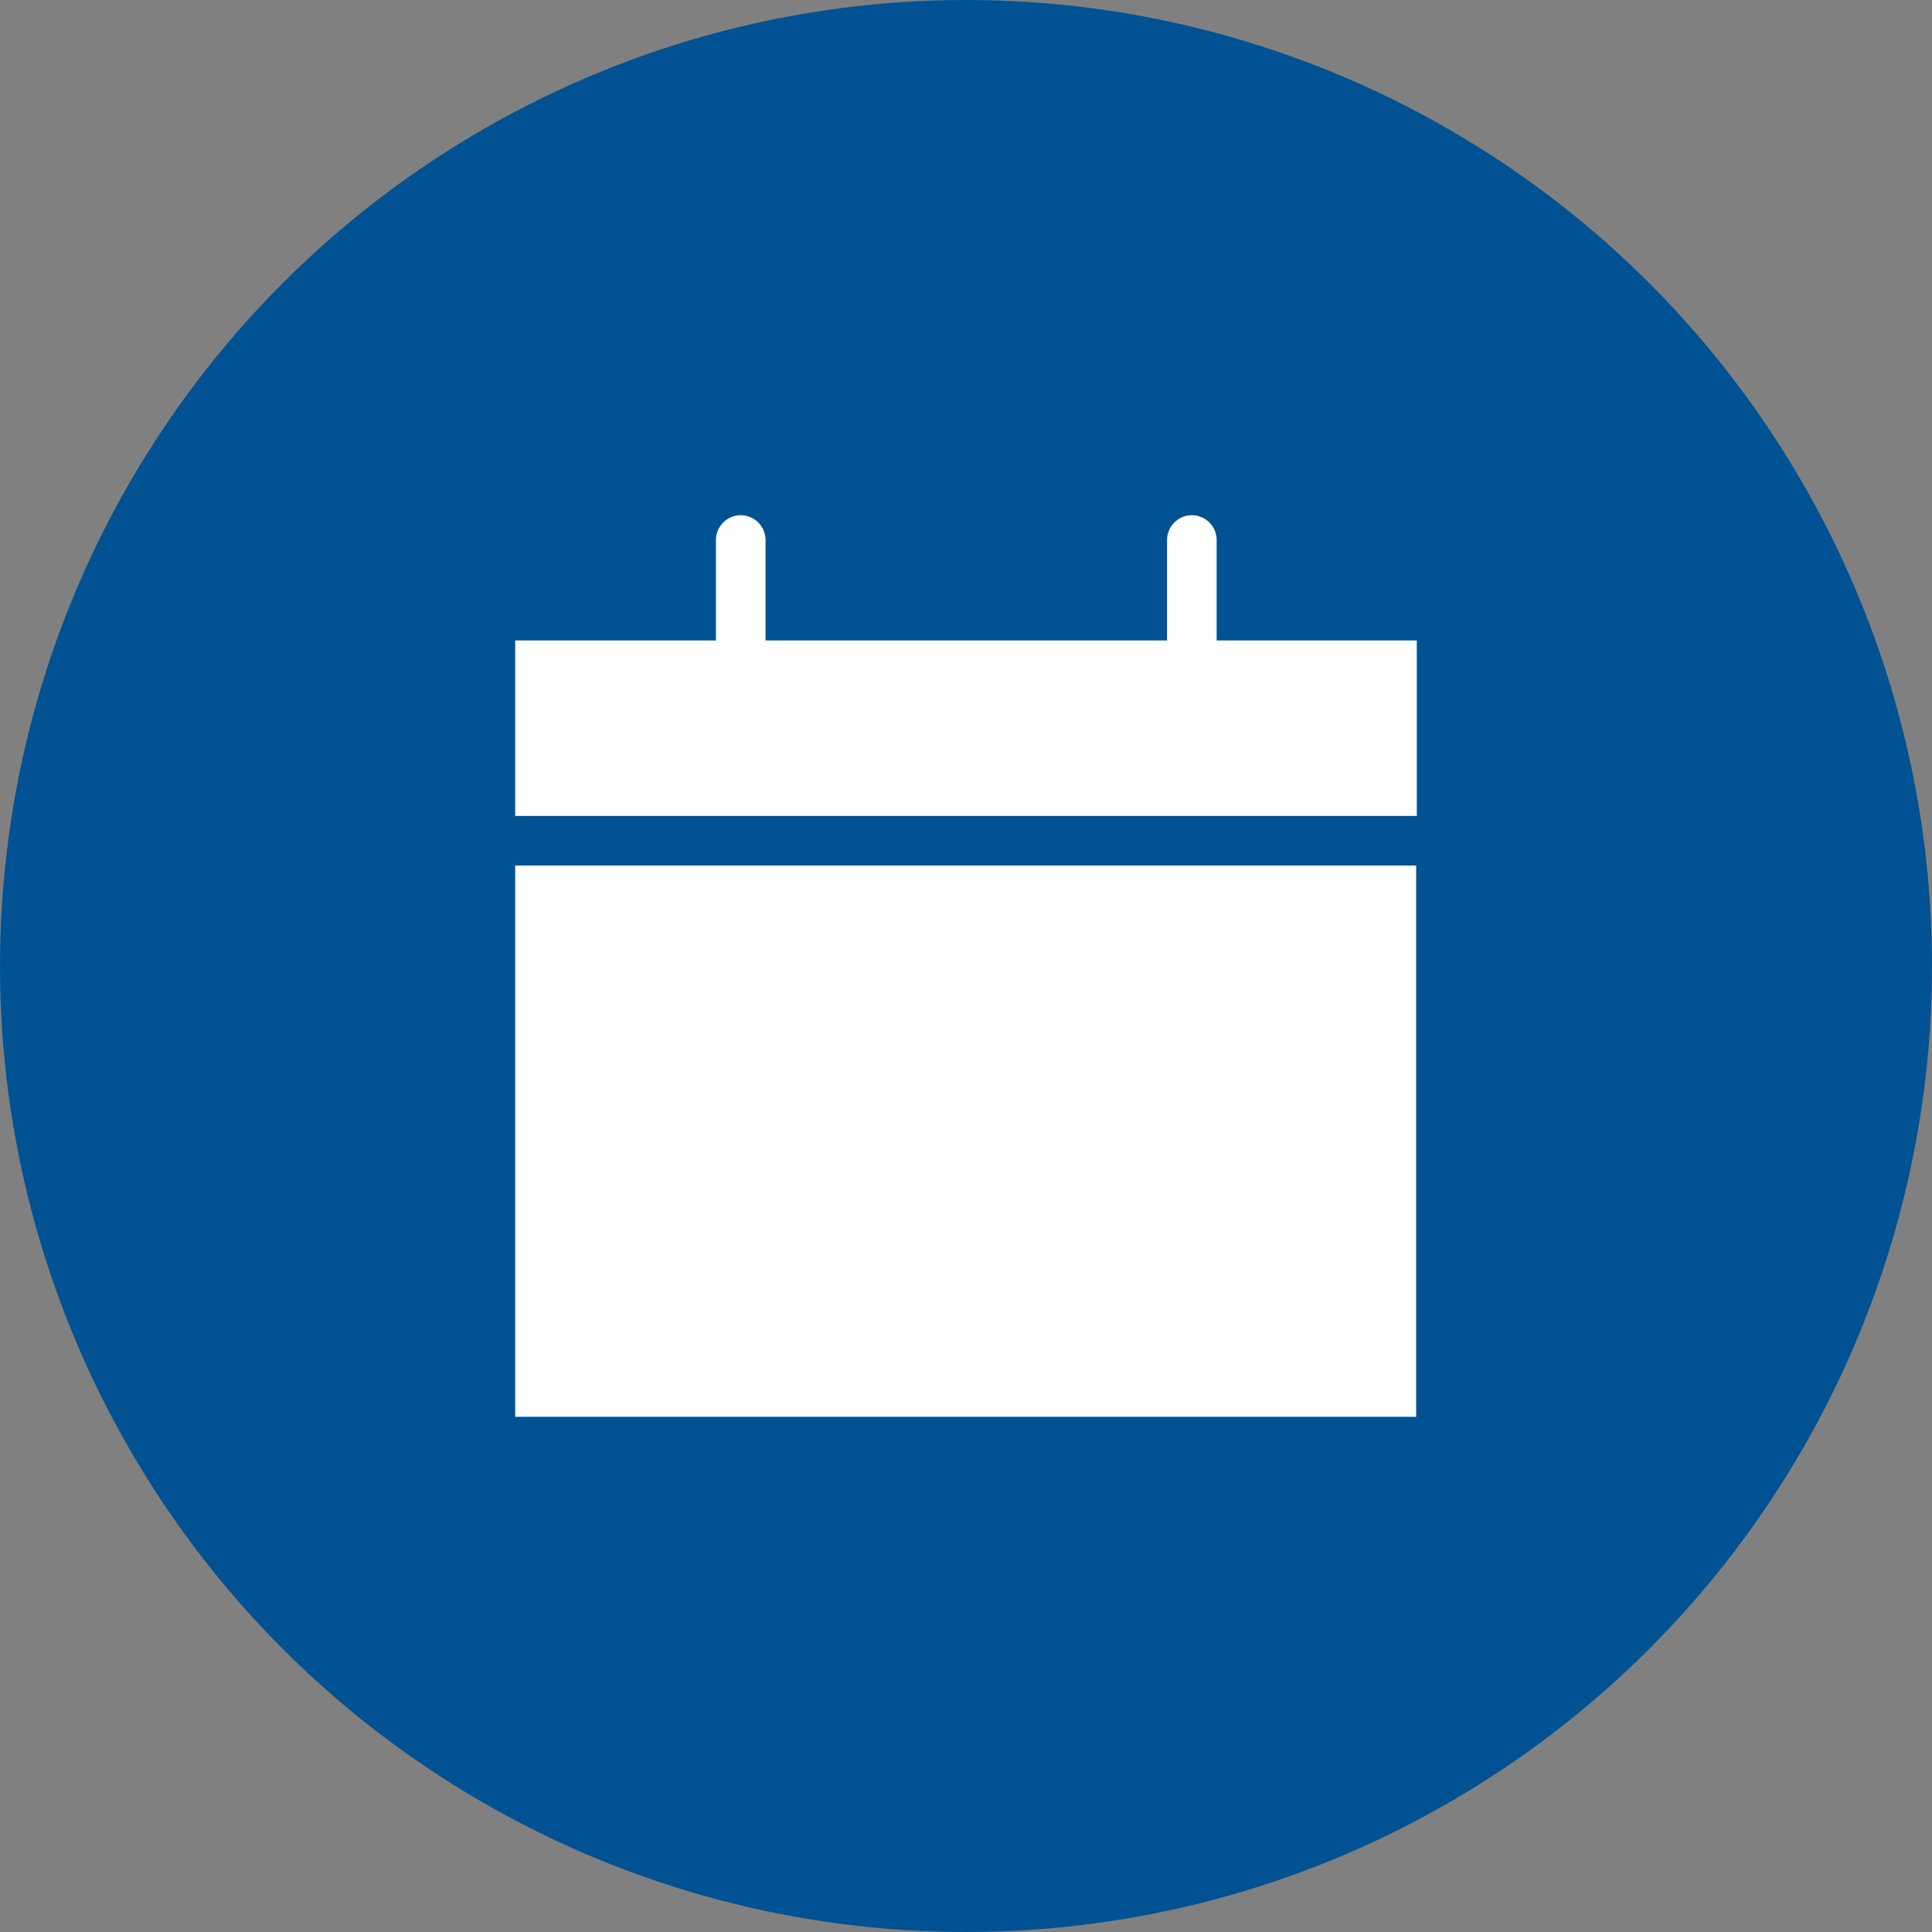
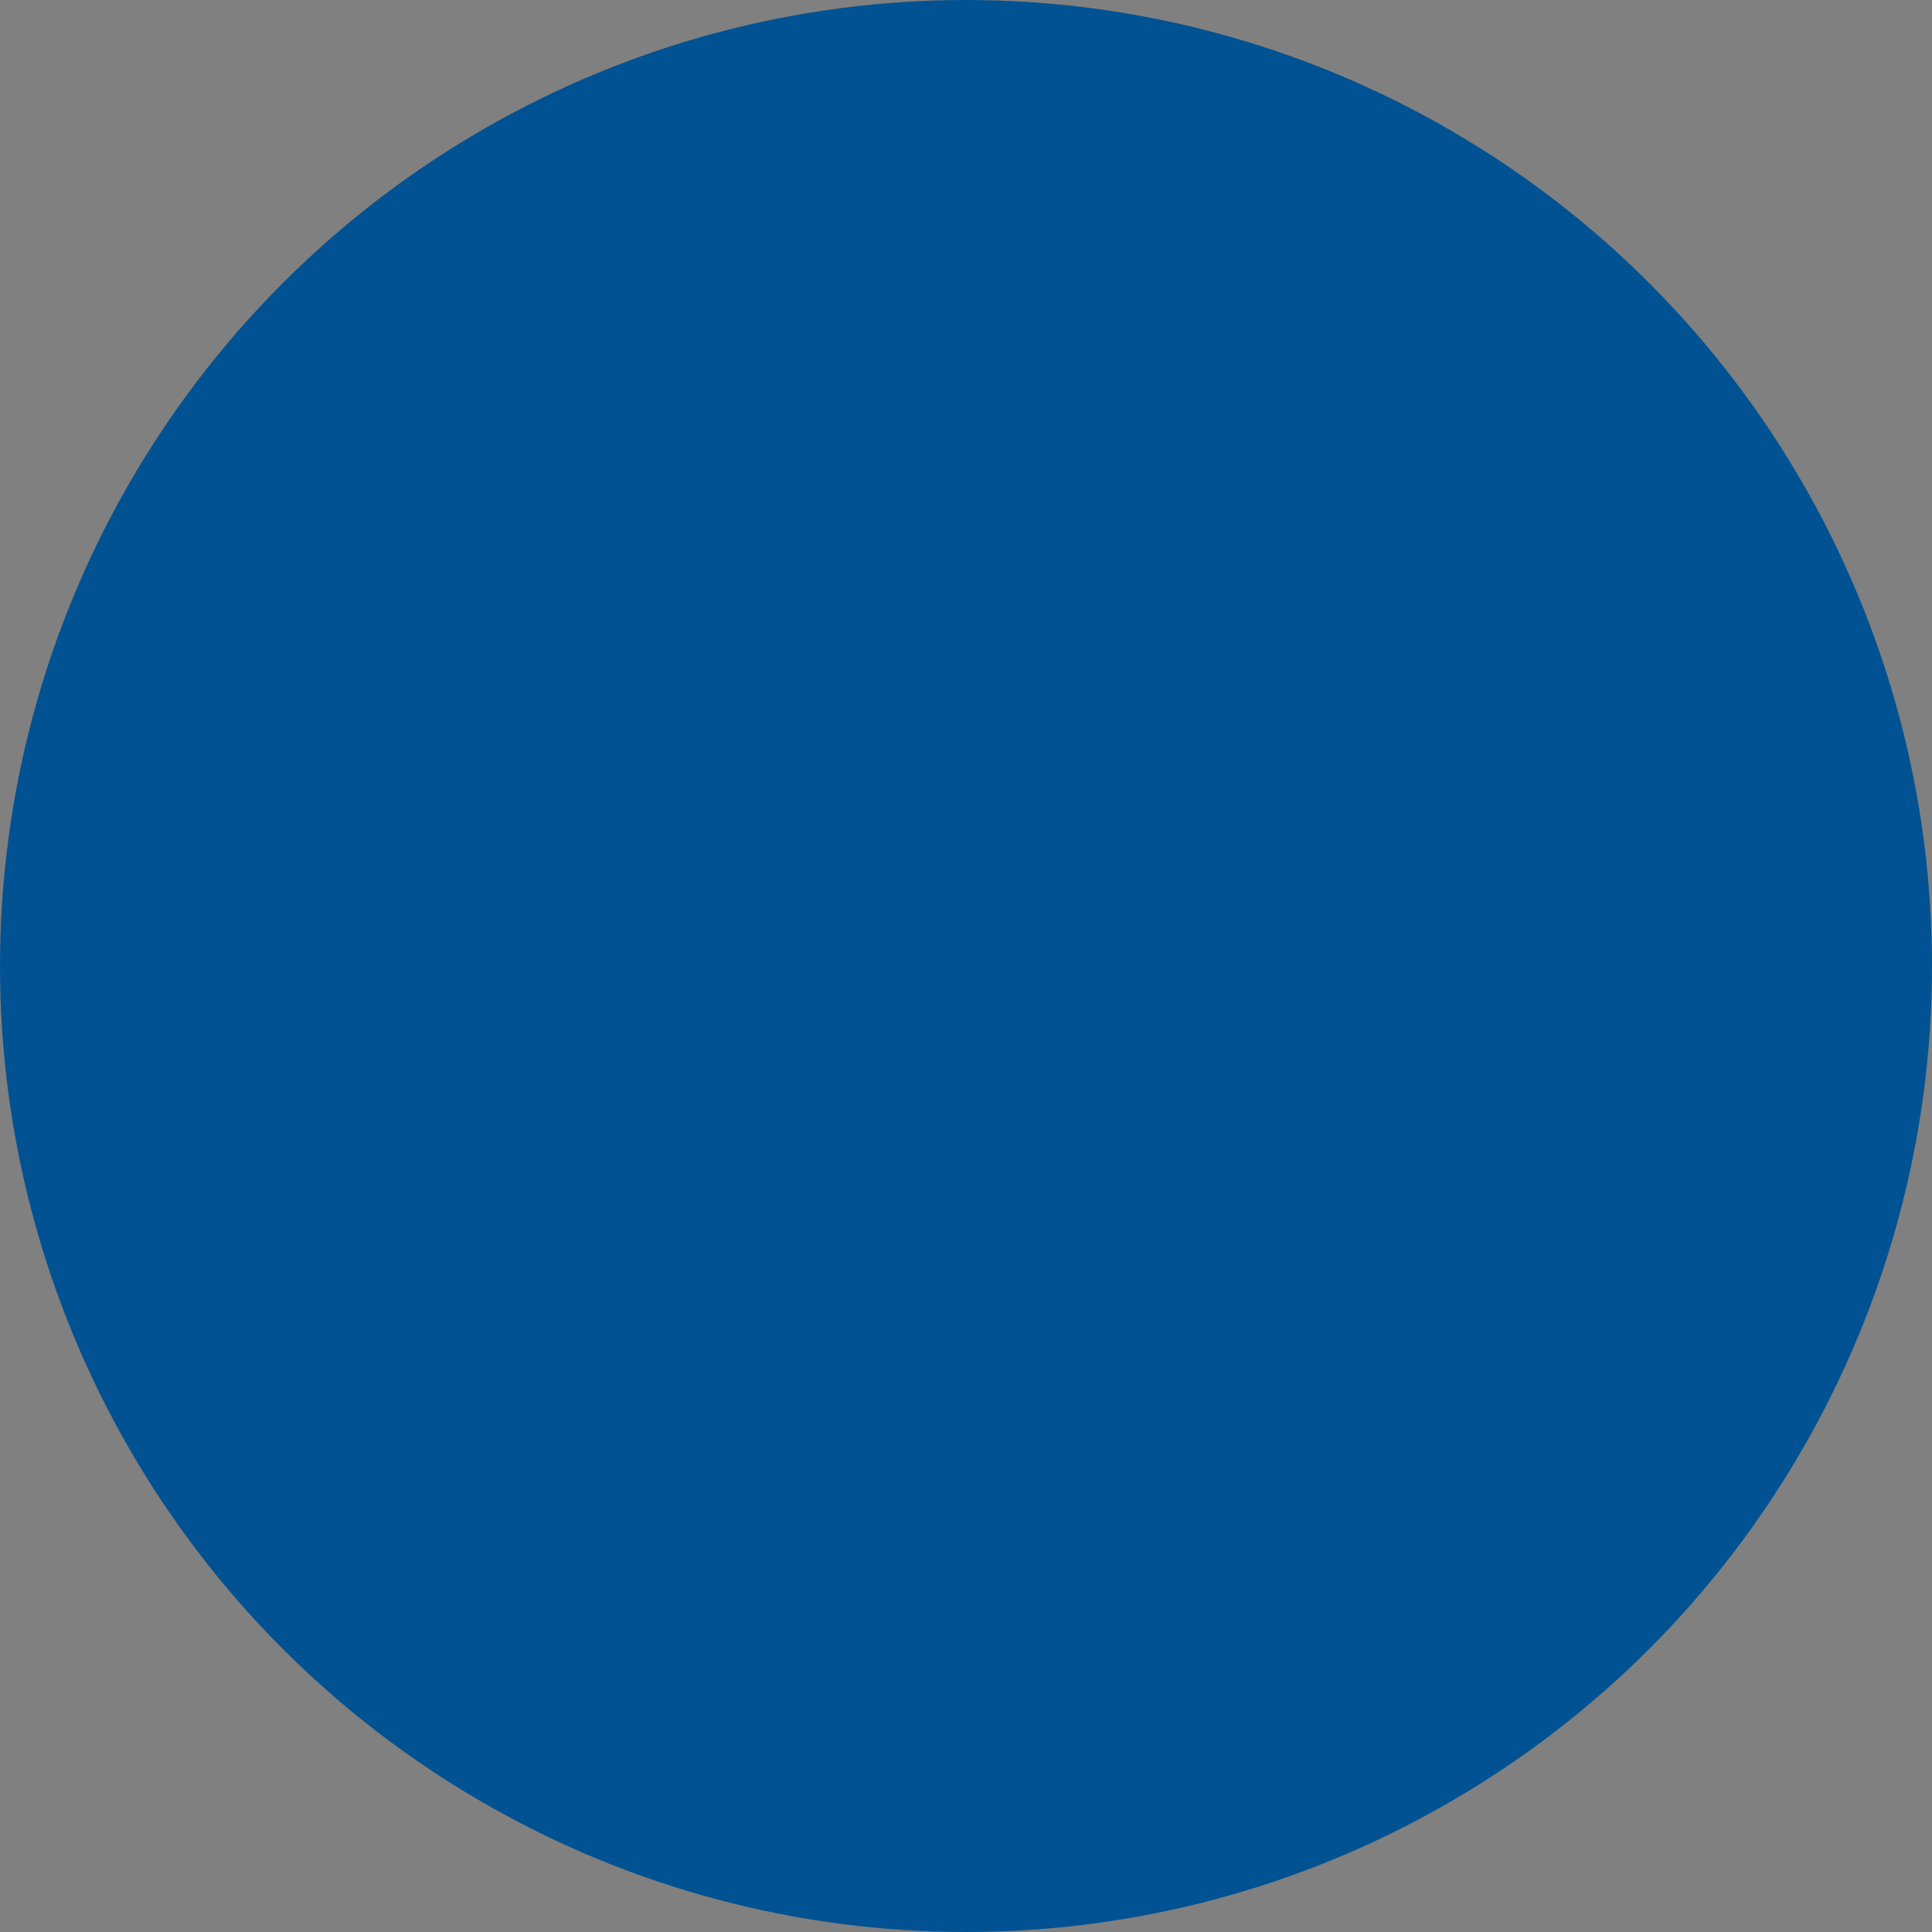
<svg xmlns="http://www.w3.org/2000/svg" width="30" height="30" viewBox="0 0 30 30" fill="none">
  <rect x="0" y="0" width="30" height="30" fill="#808080" stroke="none" />
  <circle cx="15" cy="15" r="15" fill="#015292" />
-   <path fill-rule="evenodd" clip-rule="evenodd" d="M21.99 13.44C21.99 13.44 21.962 13.44 21.942 13.44H8.048C8.048 13.44 8.019 13.44 8 13.44V22H21.99V13.44ZM18.103 9.945H11.887V8.385C11.887 8.173 11.714 8 11.502 8C11.291 8 11.117 8.173 11.117 8.385V9.945H8V12.67C8 12.67 8.029 12.67 8.048 12.67H21.952C21.952 12.67 21.981 12.67 22 12.67V9.945H18.892V8.385C18.892 8.173 18.719 8 18.507 8C18.296 8 18.122 8.173 18.122 8.385V9.945H18.103Z" fill="white" />
</svg>